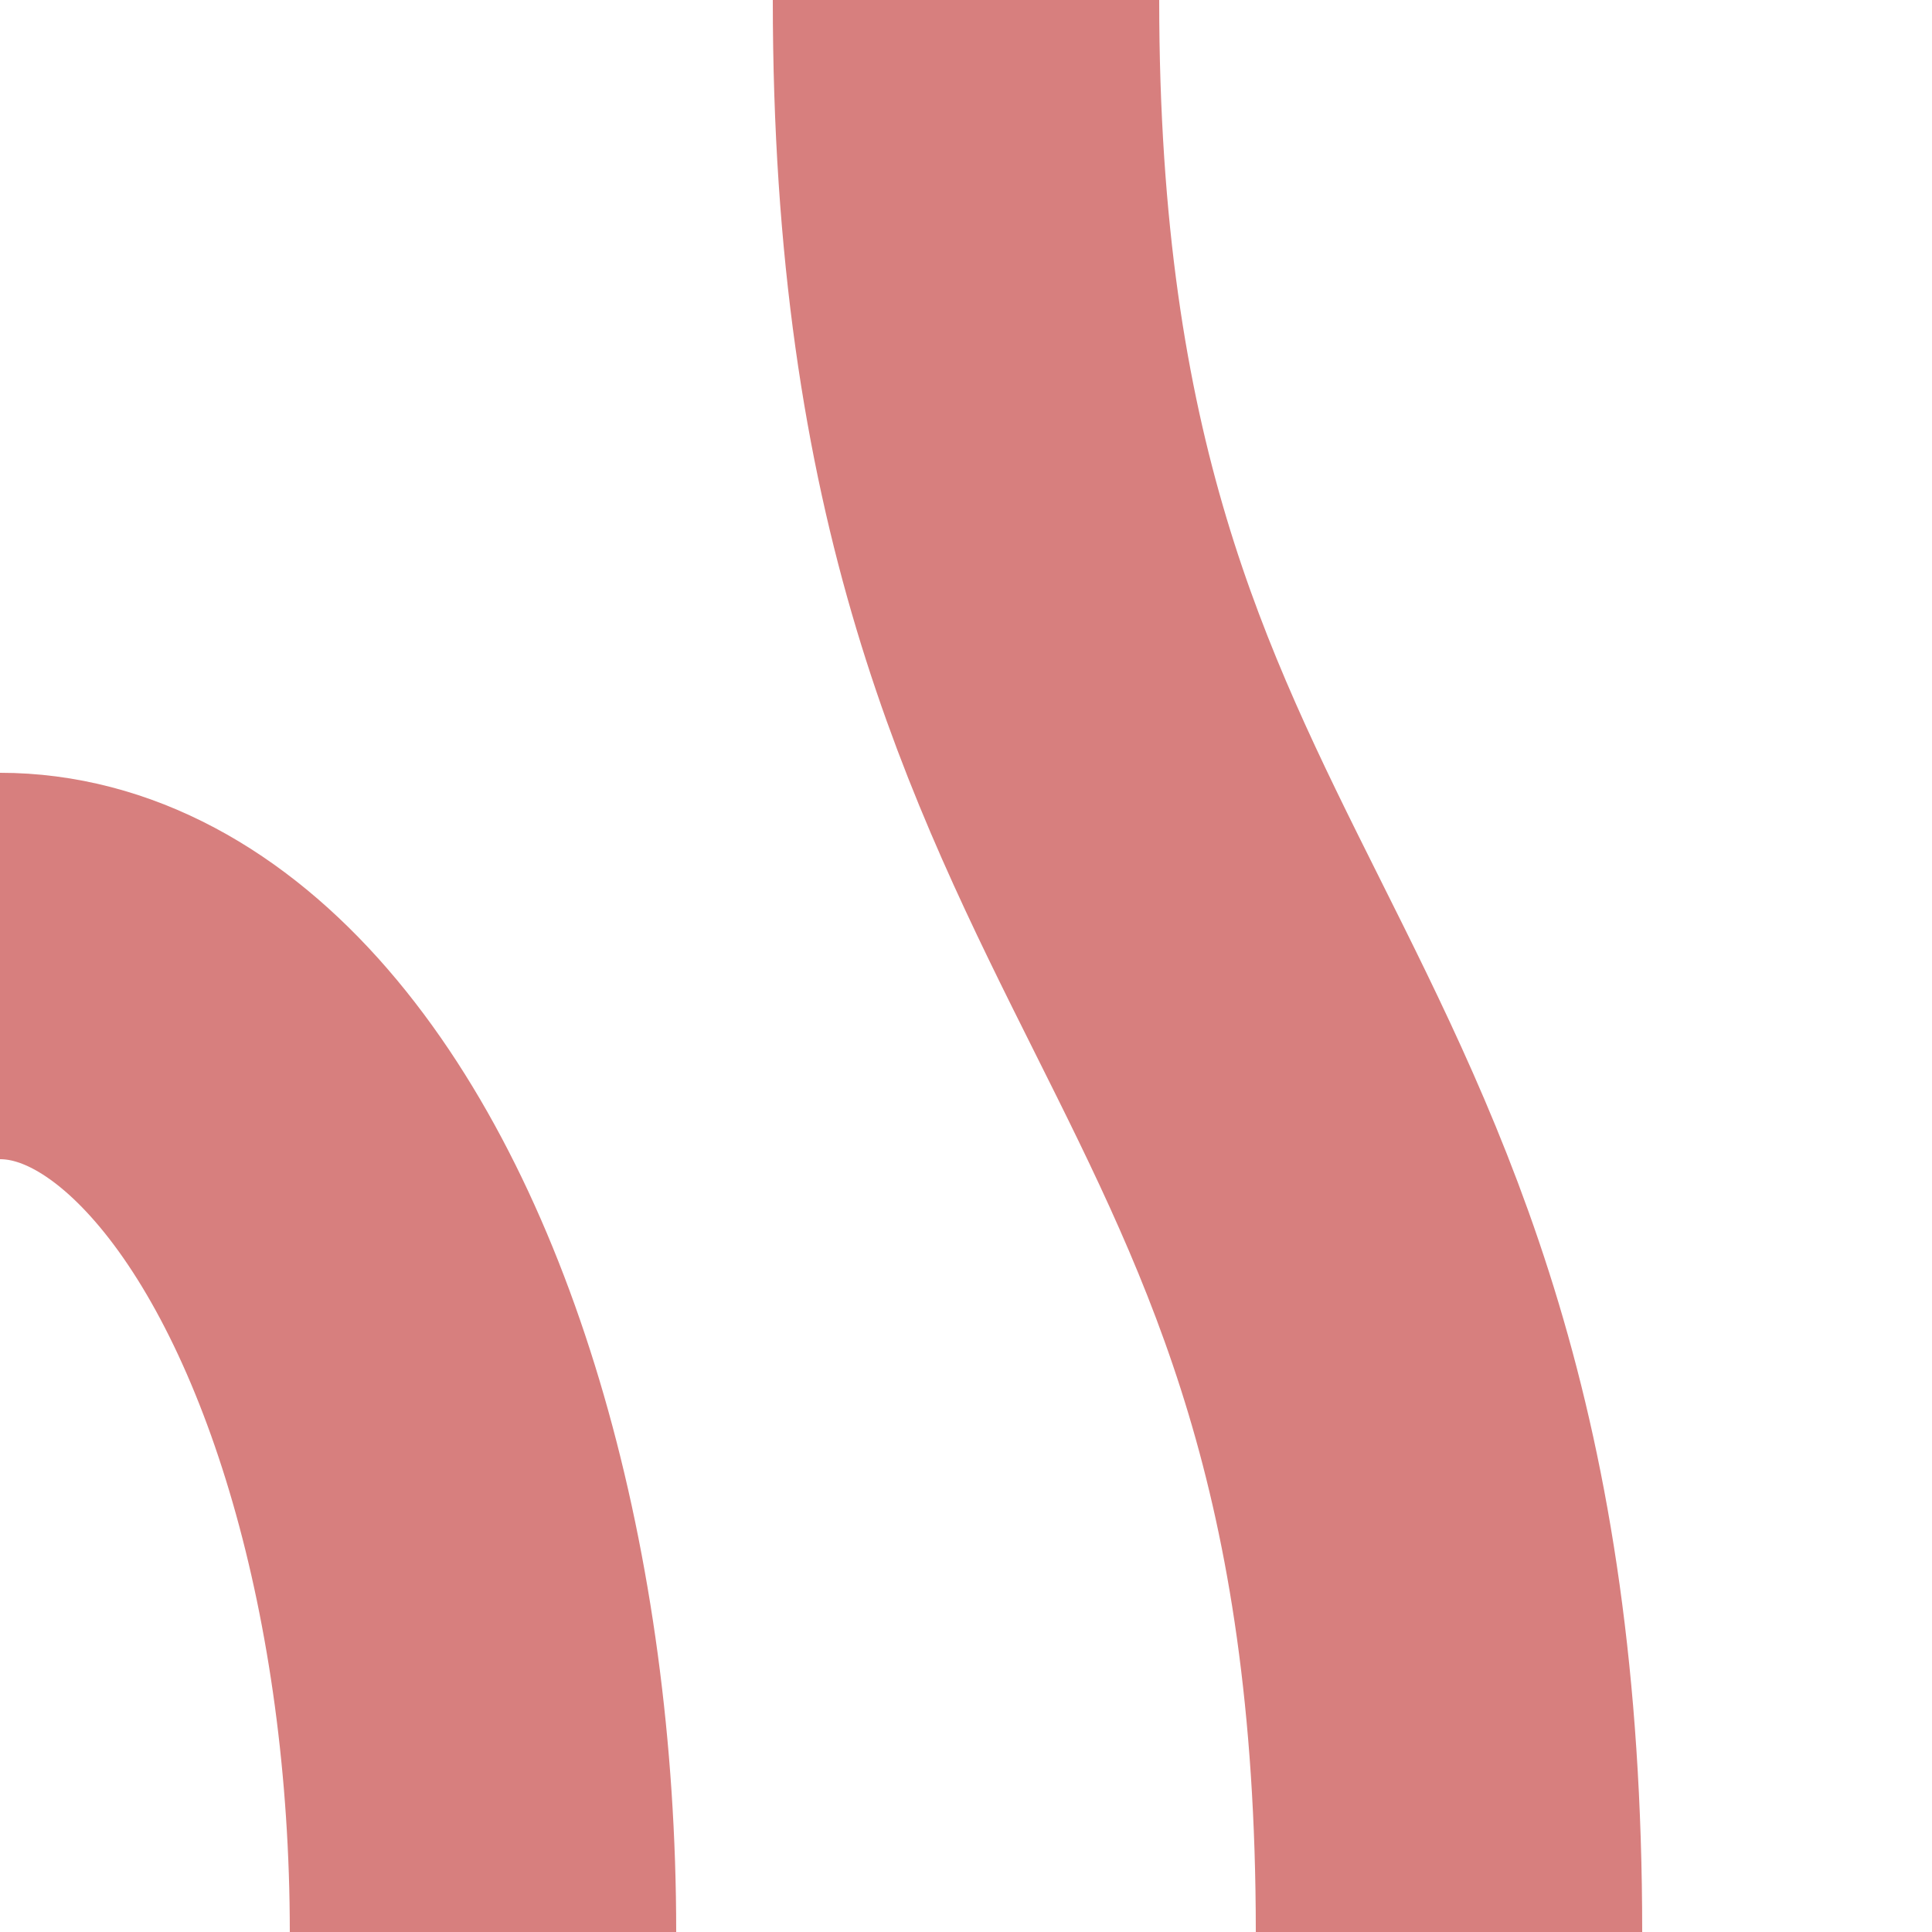
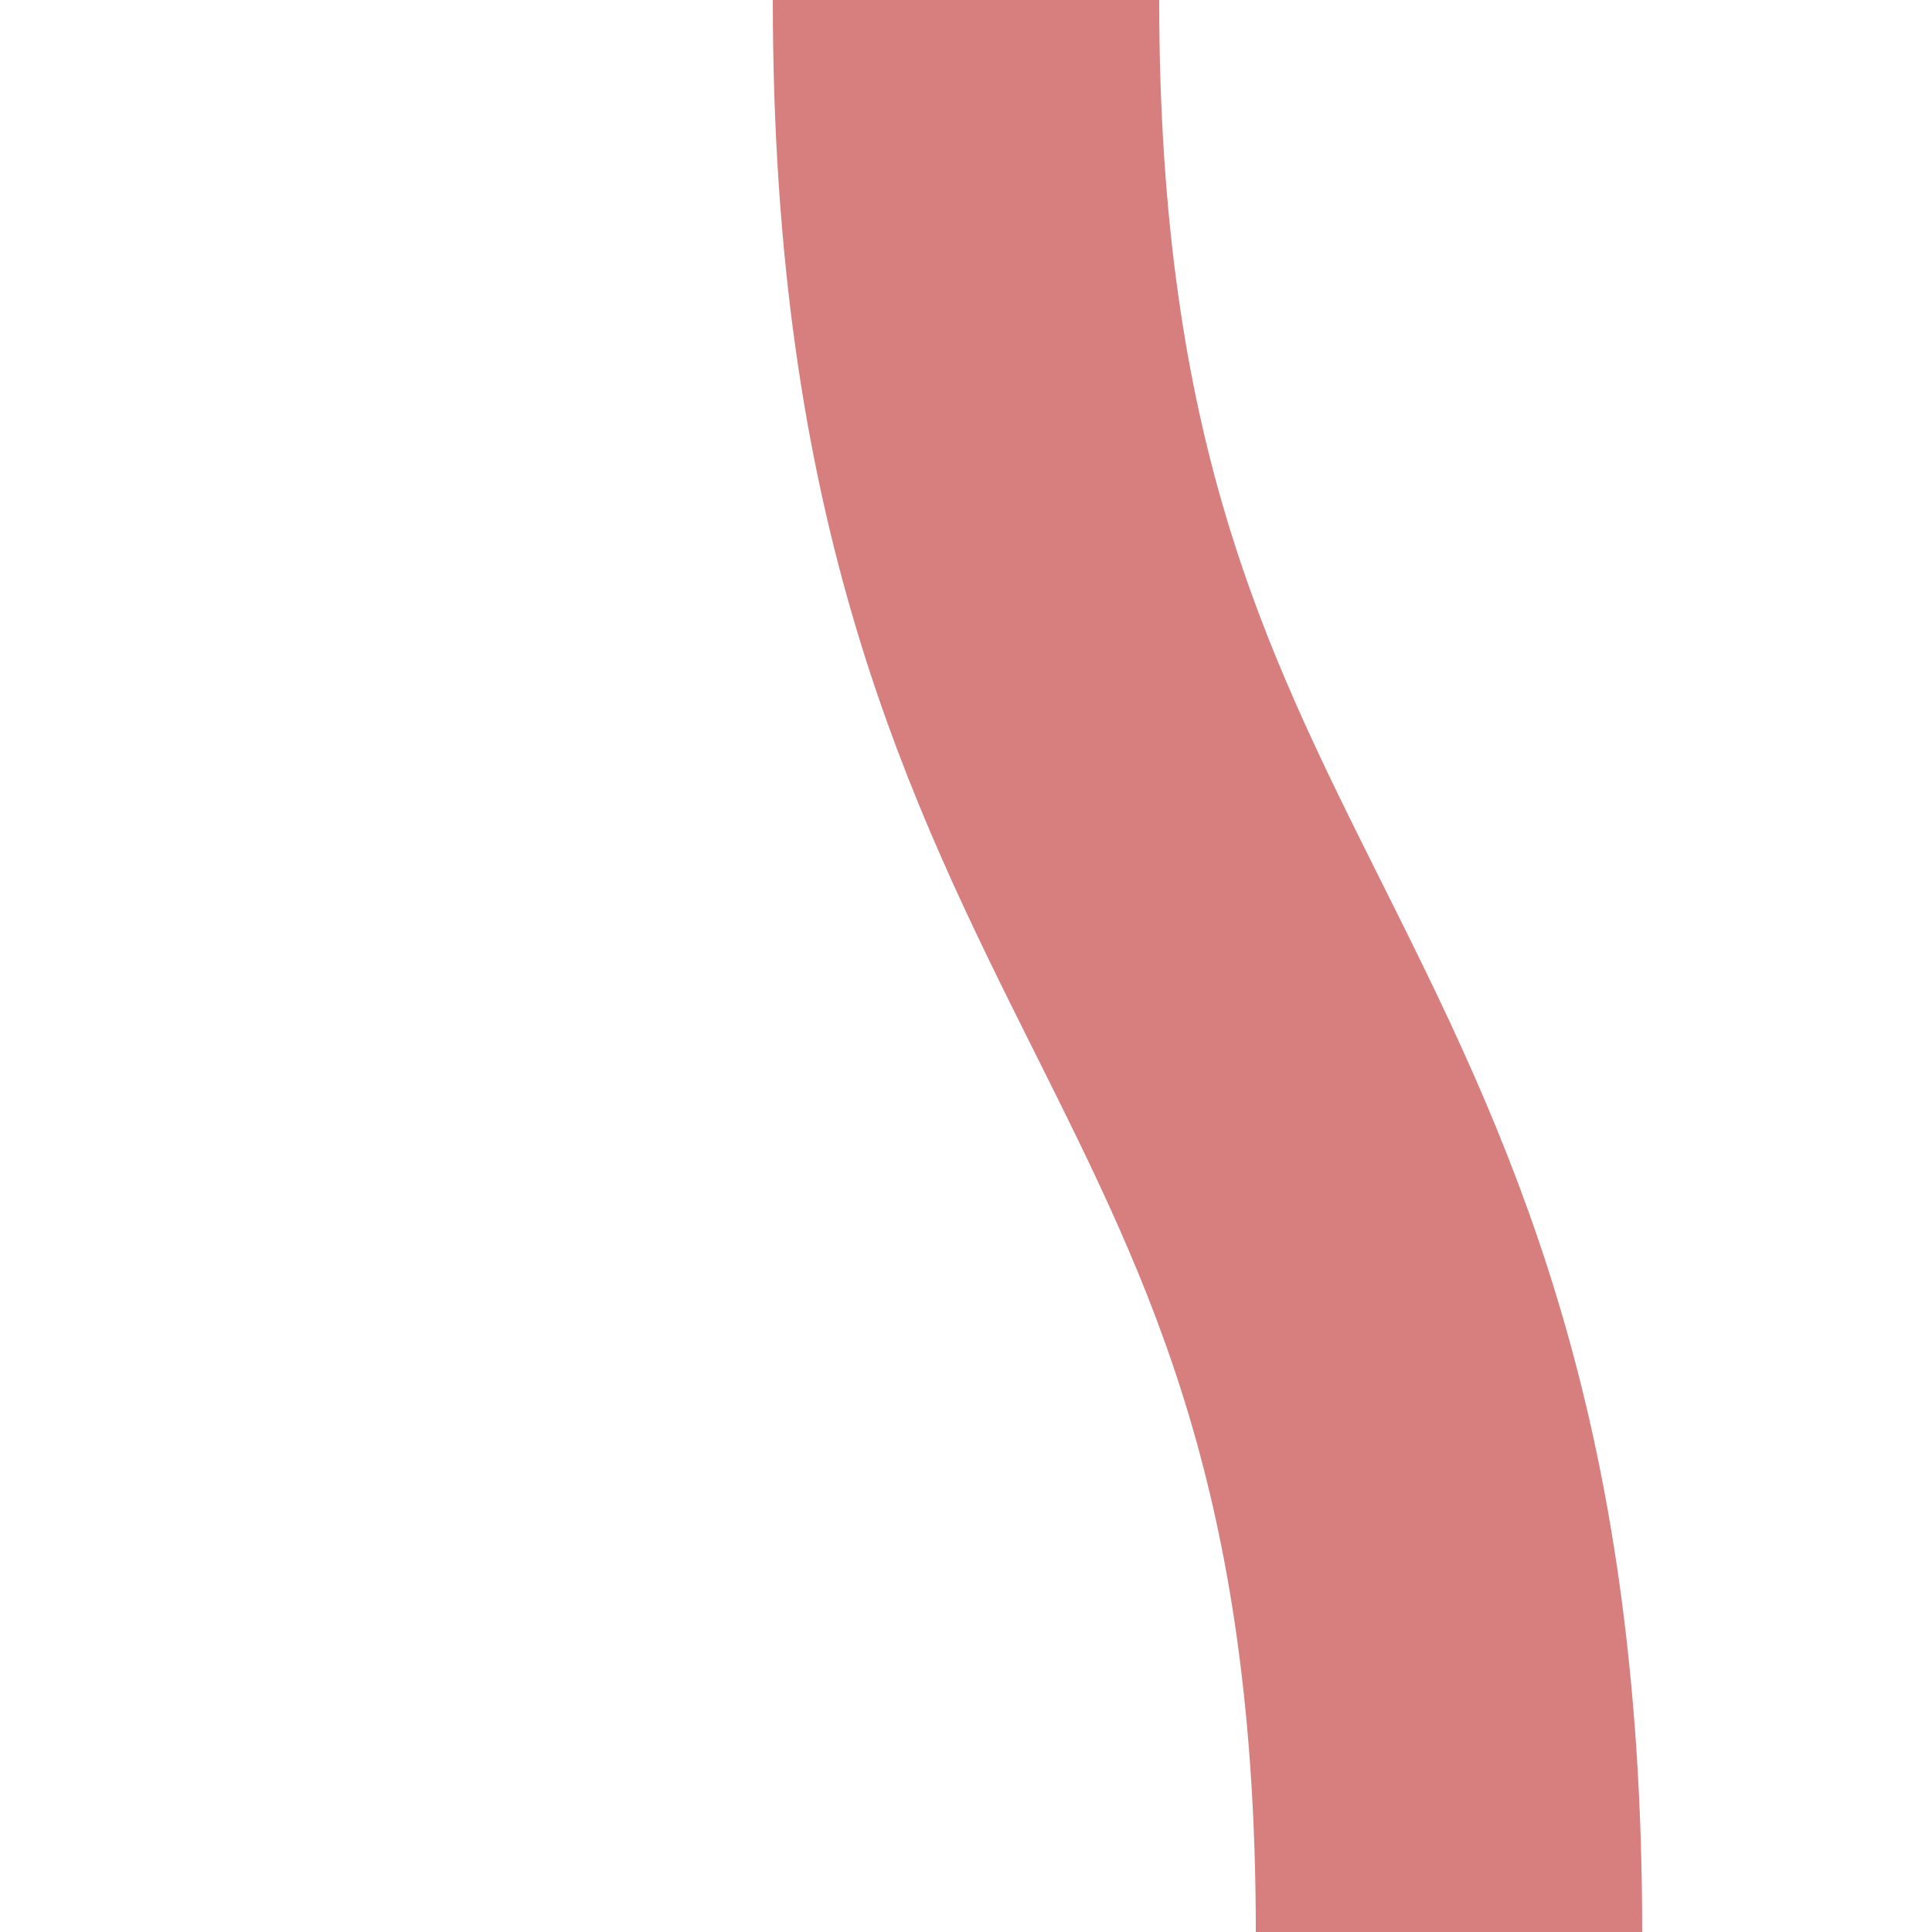
<svg xmlns="http://www.w3.org/2000/svg" width="500" height="500">
  <title>exvSTRg+r</title>
  <g stroke="#D77F7E" stroke-width="100" fill="none">
-     <ellipse cx="0" cy="500" rx="125" ry="250" />
    <path d="M 250,0 C 250,250 375,250 375,500" />
  </g>
</svg>